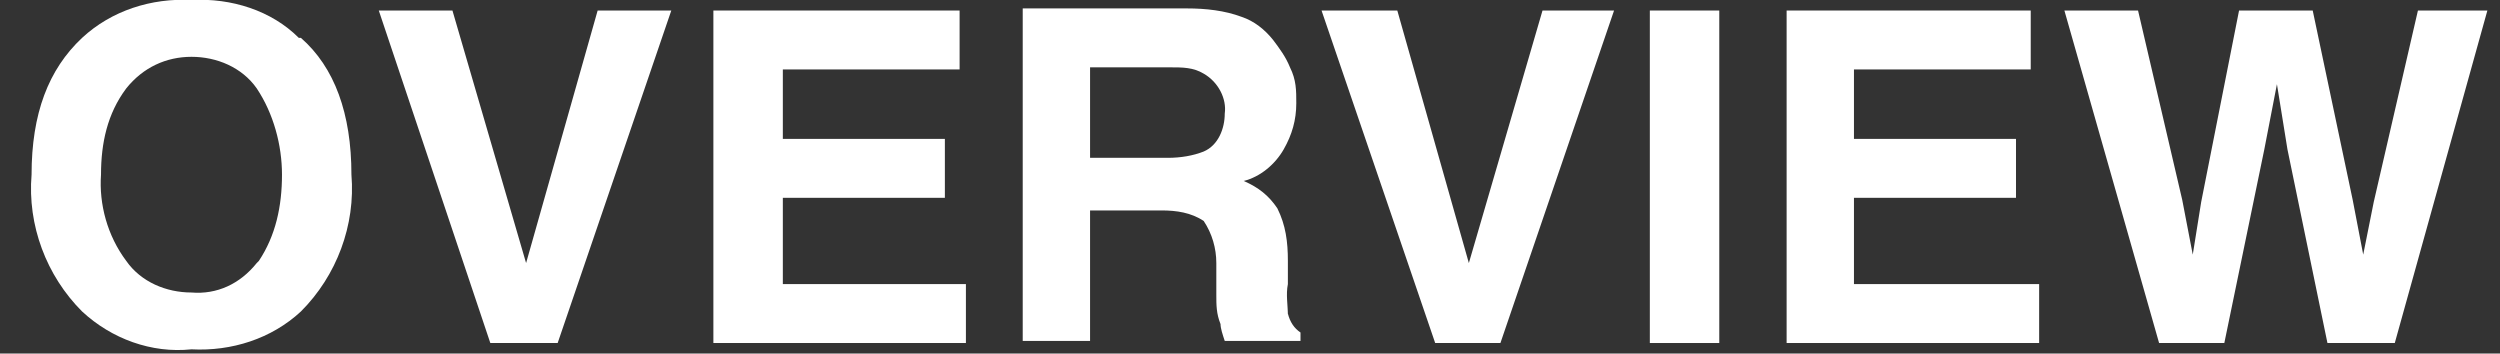
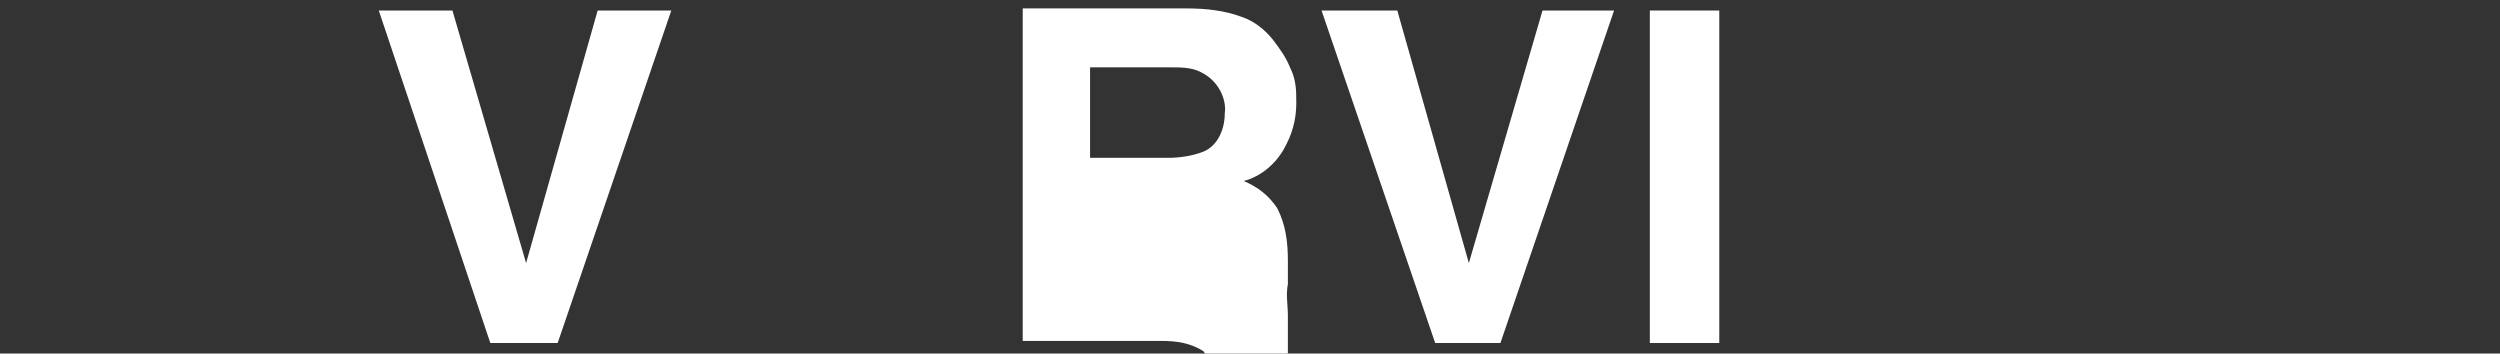
<svg xmlns="http://www.w3.org/2000/svg" version="1.1" viewBox="0 0 118.8 16.8">
  <rect x="0" y="0" width="118.8" height="16.8" fill="#333333" stroke="none" />
  <defs>
    <style>
      .cls-1 {
        fill: #fff;
      }
    </style>
  </defs>
  <g>
    <g id="Layer_1">
      <g>
-         <path class="cls-1" d="M14.2,1.8C12.9.5,11-.1,9.1,0c-1.9-.1-3.8.5-5.2,1.8-1.6,1.5-2.4,3.6-2.4,6.5-.2,2.4.7,4.8,2.4,6.5,1.4,1.3,3.3,2,5.2,1.8,1.9.1,3.8-.5,5.2-1.8,1.7-1.7,2.6-4.1,2.4-6.5,0-2.9-.8-5.1-2.4-6.5ZM12.2,12.5h0c-.8,1-1.9,1.5-3.1,1.4-1.2,0-2.4-.5-3.1-1.5-.9-1.2-1.3-2.7-1.2-4.1,0-1.5.3-2.9,1.2-4.1.8-1,1.9-1.5,3.1-1.5,1.2,0,2.4.5,3.1,1.5.8,1.2,1.2,2.7,1.2,4.1,0,1.5-.3,2.9-1.1,4.1Z" />
        <polygon class="cls-1" points="25 12.5 21.5 .5 18 .5 23.3 16.3 26.5 16.3 31.9 .5 28.4 .5 25 12.5" />
-         <polygon class="cls-1" points="37.2 9.4 44.9 9.4 44.9 6.6 37.2 6.6 37.2 3.3 45.6 3.3 45.6 .5 33.9 .5 33.9 16.3 45.9 16.3 45.9 13.5 37.2 13.5 37.2 9.4" />
-         <path class="cls-1" d="M61.2,15c0-.5-.1-1,0-1.5v-1.1c0-.9-.1-1.7-.5-2.5-.4-.6-.9-1-1.6-1.3.8-.2,1.5-.8,1.9-1.5.4-.7.6-1.4.6-2.2,0-.6,0-1.1-.3-1.7-.2-.5-.5-.9-.8-1.3-.4-.5-.9-.9-1.5-1.1-.8-.3-1.7-.4-2.6-.4h-7.8v15.8h3.2v-6.2h3.4c.7,0,1.4.1,2,.5.4.6.6,1.3.6,2v1.5c0,.5,0,.9.2,1.4,0,.2.1.5.2.8h3.6v-.4c-.3-.2-.5-.5-.6-.9ZM57.2,7.2c-.5.2-1.1.3-1.7.3h-3.7V3.2h3.8c.6,0,1.1,0,1.6.3.7.4,1.1,1.2,1,1.9,0,.7-.3,1.5-1,1.8Z" />
+         <path class="cls-1" d="M61.2,15c0-.5-.1-1,0-1.5v-1.1c0-.9-.1-1.7-.5-2.5-.4-.6-.9-1-1.6-1.3.8-.2,1.5-.8,1.9-1.5.4-.7.6-1.4.6-2.2,0-.6,0-1.1-.3-1.7-.2-.5-.5-.9-.8-1.3-.4-.5-.9-.9-1.5-1.1-.8-.3-1.7-.4-2.6-.4h-7.8v15.8h3.2h3.4c.7,0,1.4.1,2,.5.4.6.6,1.3.6,2v1.5c0,.5,0,.9.2,1.4,0,.2.1.5.2.8h3.6v-.4c-.3-.2-.5-.5-.6-.9ZM57.2,7.2c-.5.2-1.1.3-1.7.3h-3.7V3.2h3.8c.6,0,1.1,0,1.6.3.7.4,1.1,1.2,1,1.9,0,.7-.3,1.5-1,1.8Z" />
        <polygon class="cls-1" points="69.8 12.5 66.4 .5 62.8 .5 68.2 16.3 71.3 16.3 76.7 .5 73.3 .5 69.8 12.5" />
        <rect class="cls-1" x="78.4" y=".5" width="3.3" height="15.8" />
-         <polygon class="cls-1" points="88.1 9.4 95.8 9.4 95.8 6.6 88.1 6.6 88.1 3.3 96.5 3.3 96.5 .5 84.9 .5 84.9 16.3 96.9 16.3 96.9 13.5 88.1 13.5 88.1 9.4" />
-         <polygon class="cls-1" points="114.9 .5 112.8 9.6 112.3 12.1 111.8 9.5 109.9 .5 106.4 .5 104.6 9.6 104.2 12.1 103.7 9.5 101.6 .5 98.1 .5 102.6 16.3 105.7 16.3 107.6 7.1 108.2 4 108.7 7.1 110.6 16.3 113.8 16.3 118.2 .5 114.9 .5" />
      </g>
    </g>
  </g>
</svg>